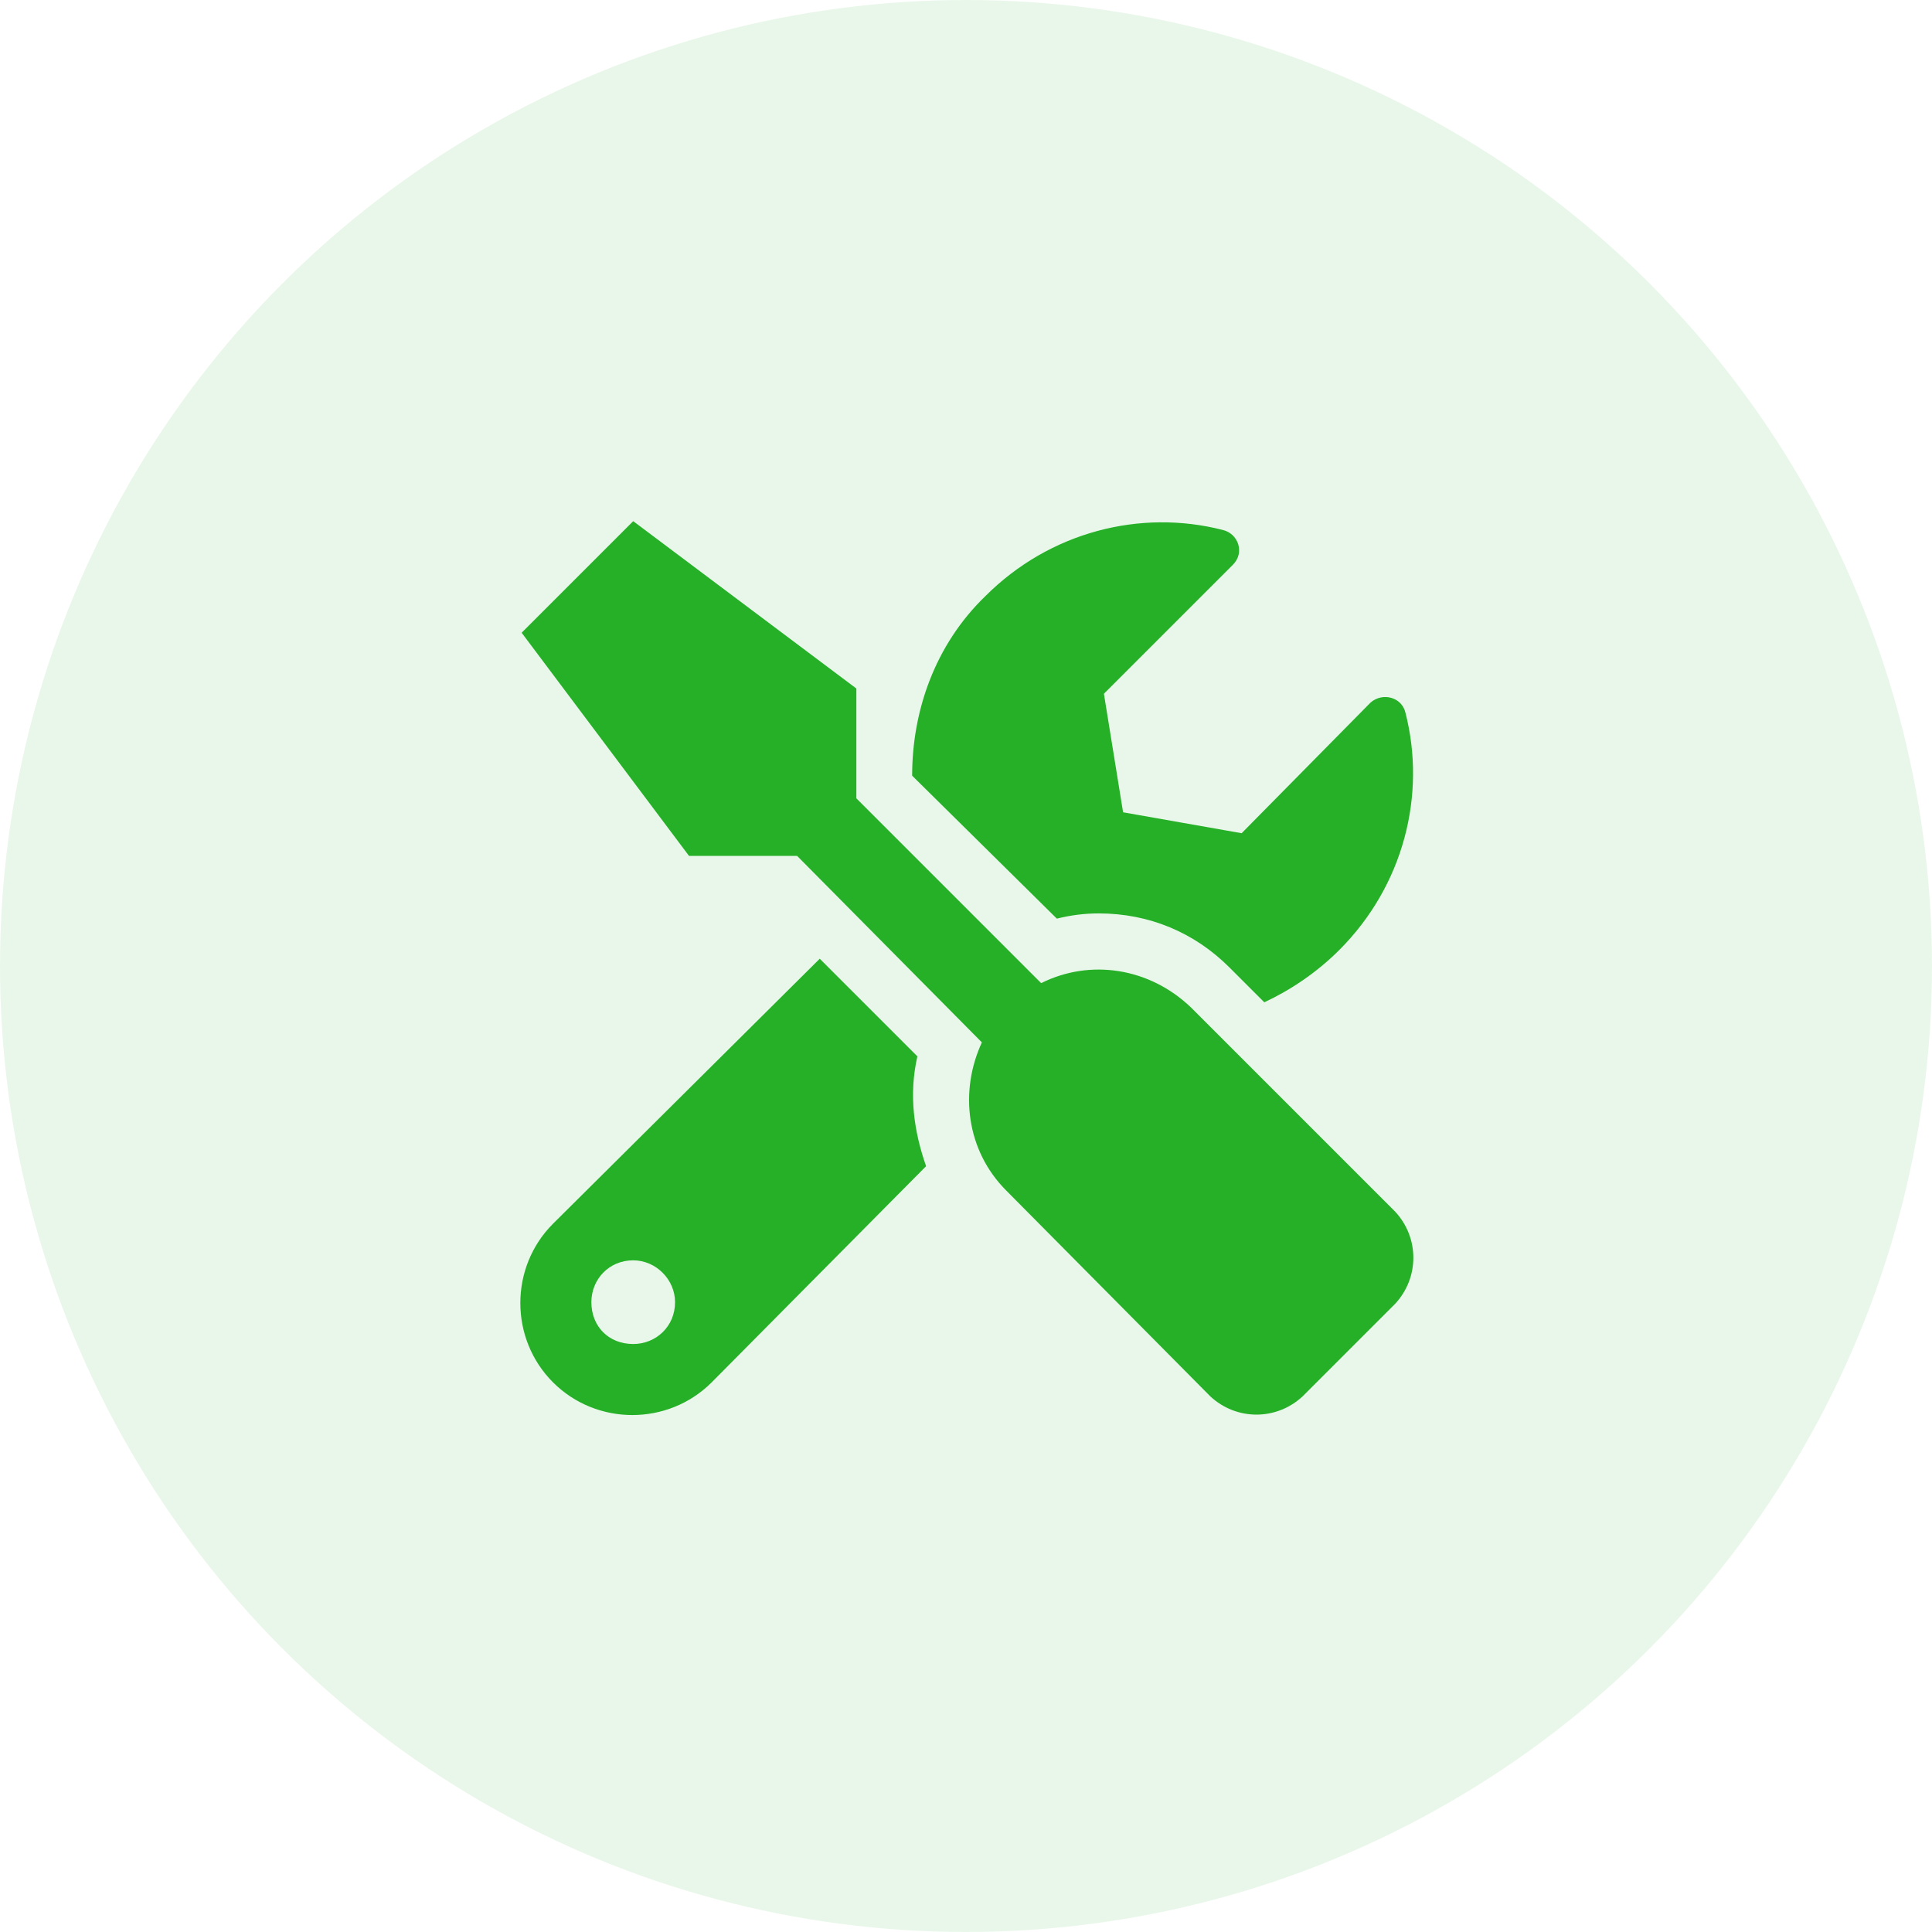
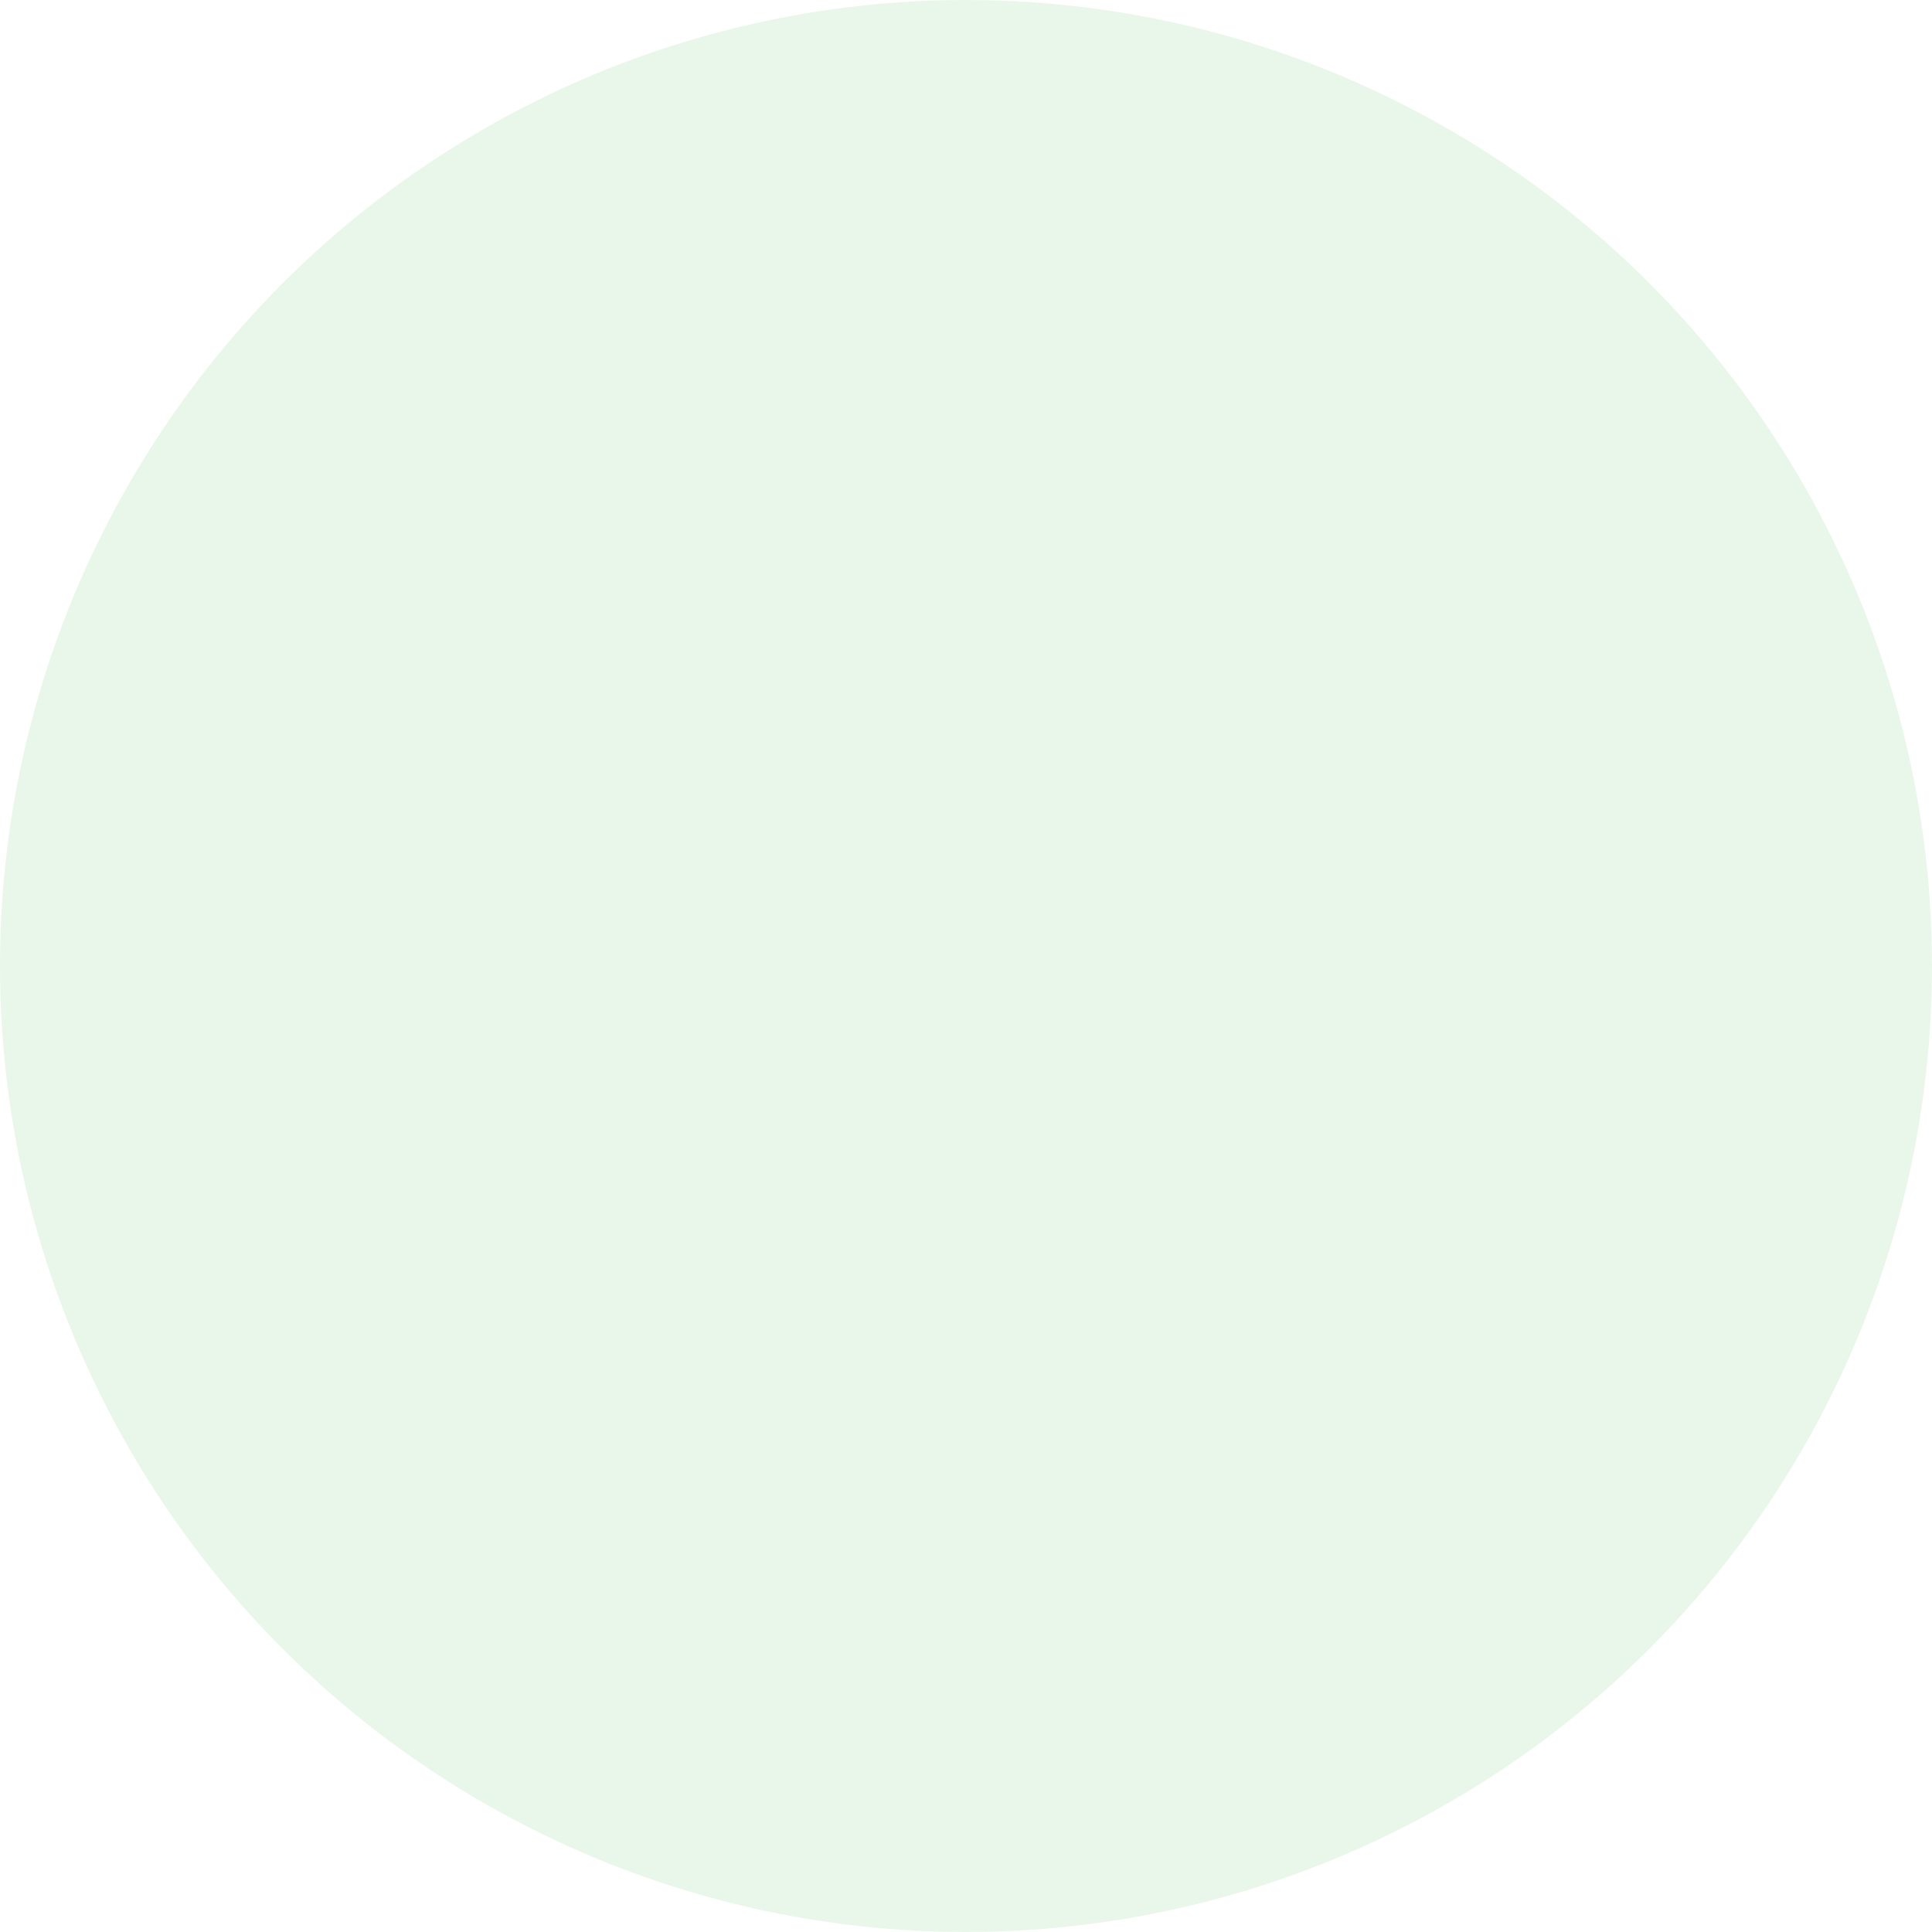
<svg xmlns="http://www.w3.org/2000/svg" width="500" height="500" viewBox="0 0 500 500" fill="none">
  <circle opacity="0.1" cx="250" cy="250" r="250" fill="#25B028" />
-   <path d="M361.037 313.539C367.354 320.307 367.354 330.684 361.037 337.451L337.125 361.363C330.357 367.68 319.98 367.68 313.213 361.363L260.426 308.125C250.049 297.748 248.244 282.408 254.109 269.775L206.285 221.5H178.312L135 163.75L163.875 134.875L221.625 178.188V206.611L269.449 254.436C282.082 248.119 297.422 250.375 308.25 260.752L361.037 313.539ZM284.338 236.389C280.729 236.389 277.119 236.84 273.51 237.742L236.062 200.746C236.062 184.053 241.928 166.908 255.012 154.275C271.705 137.582 295.166 131.717 316.371 137.131C320.432 138.033 322.236 142.996 319.078 146.154L285.691 179.541L290.654 210.221L321.334 215.635L354.721 181.797C357.879 179.09 362.842 180.443 363.744 184.504C369.158 205.709 363.293 229.17 346.6 245.863C340.734 251.729 333.967 256.24 327.199 259.398L318.176 250.375C309.152 241.352 297.422 236.389 284.338 236.389ZM237.416 273.385C235.16 283.311 236.514 292.785 239.672 301.809L184.178 357.754C172.898 369.033 154.4 369.033 143.121 357.754C131.842 346.475 131.842 327.977 143.121 316.697L212.15 248.119L237.416 273.385ZM163.875 347.828C169.74 347.828 174.703 343.316 174.703 337C174.703 331.135 169.74 326.172 163.875 326.172C157.559 326.172 153.047 331.135 153.047 337C153.047 343.316 157.559 347.828 163.875 347.828Z" fill="#25B028" />
</svg>